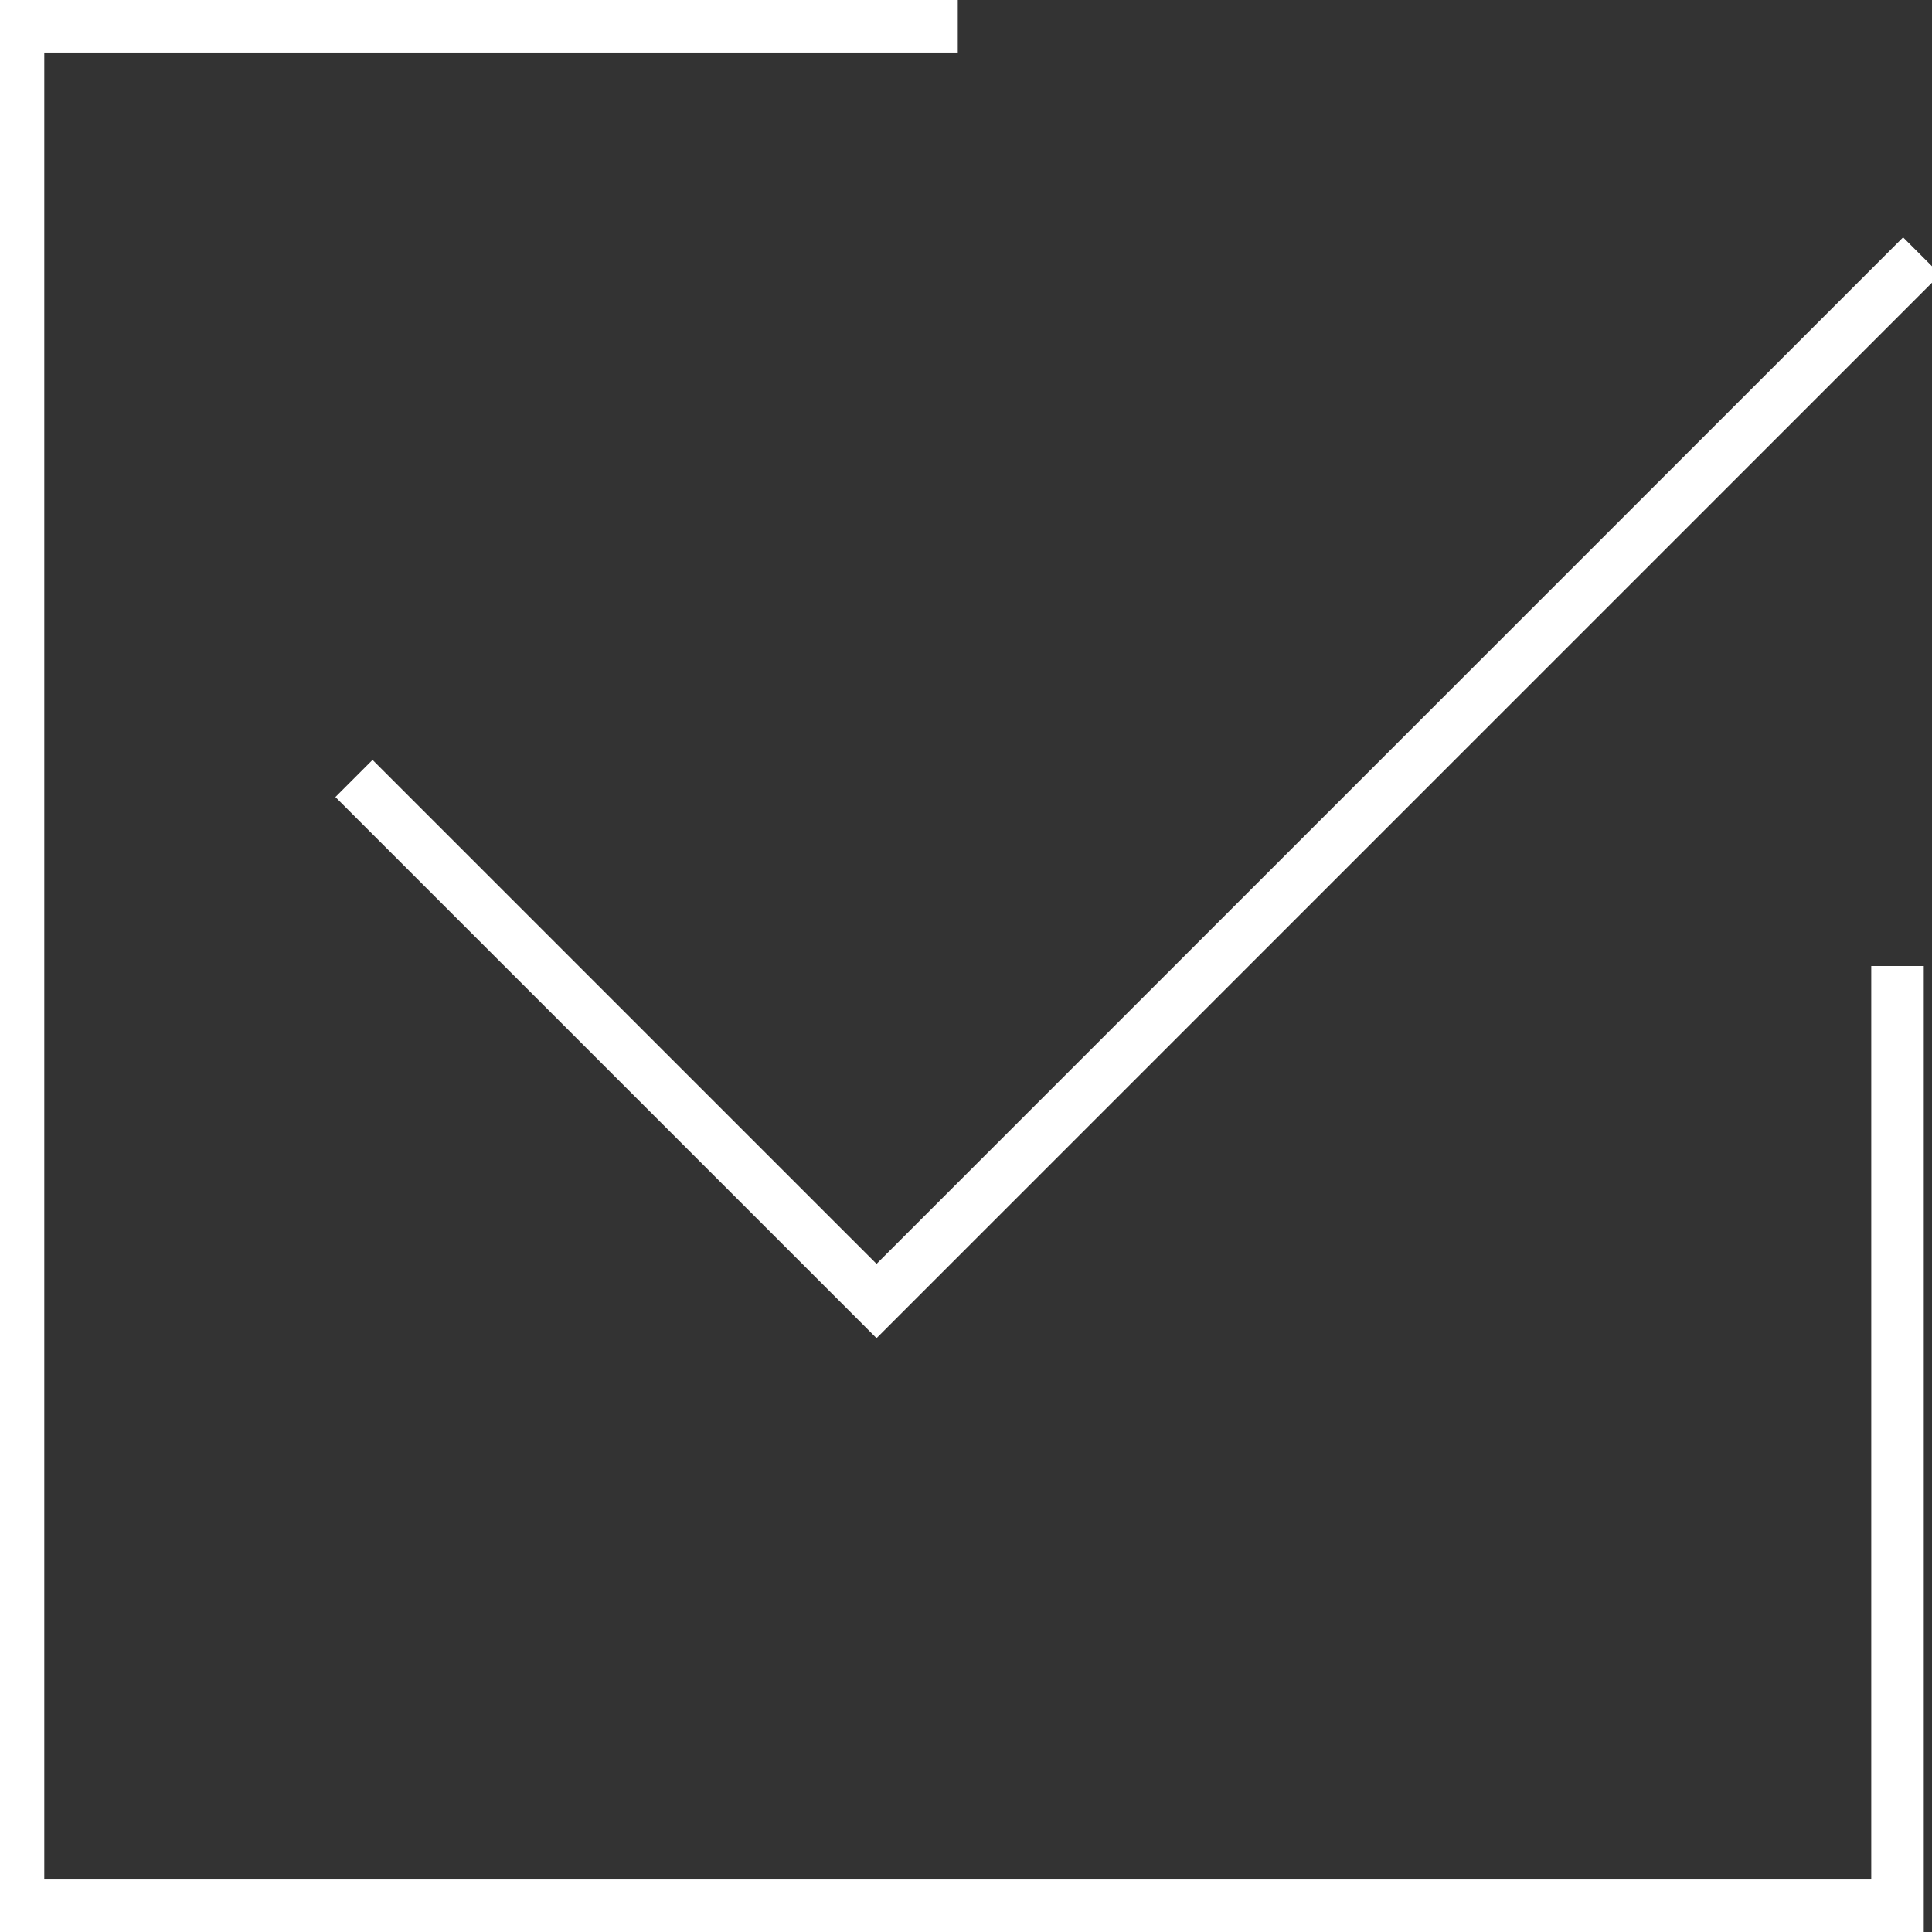
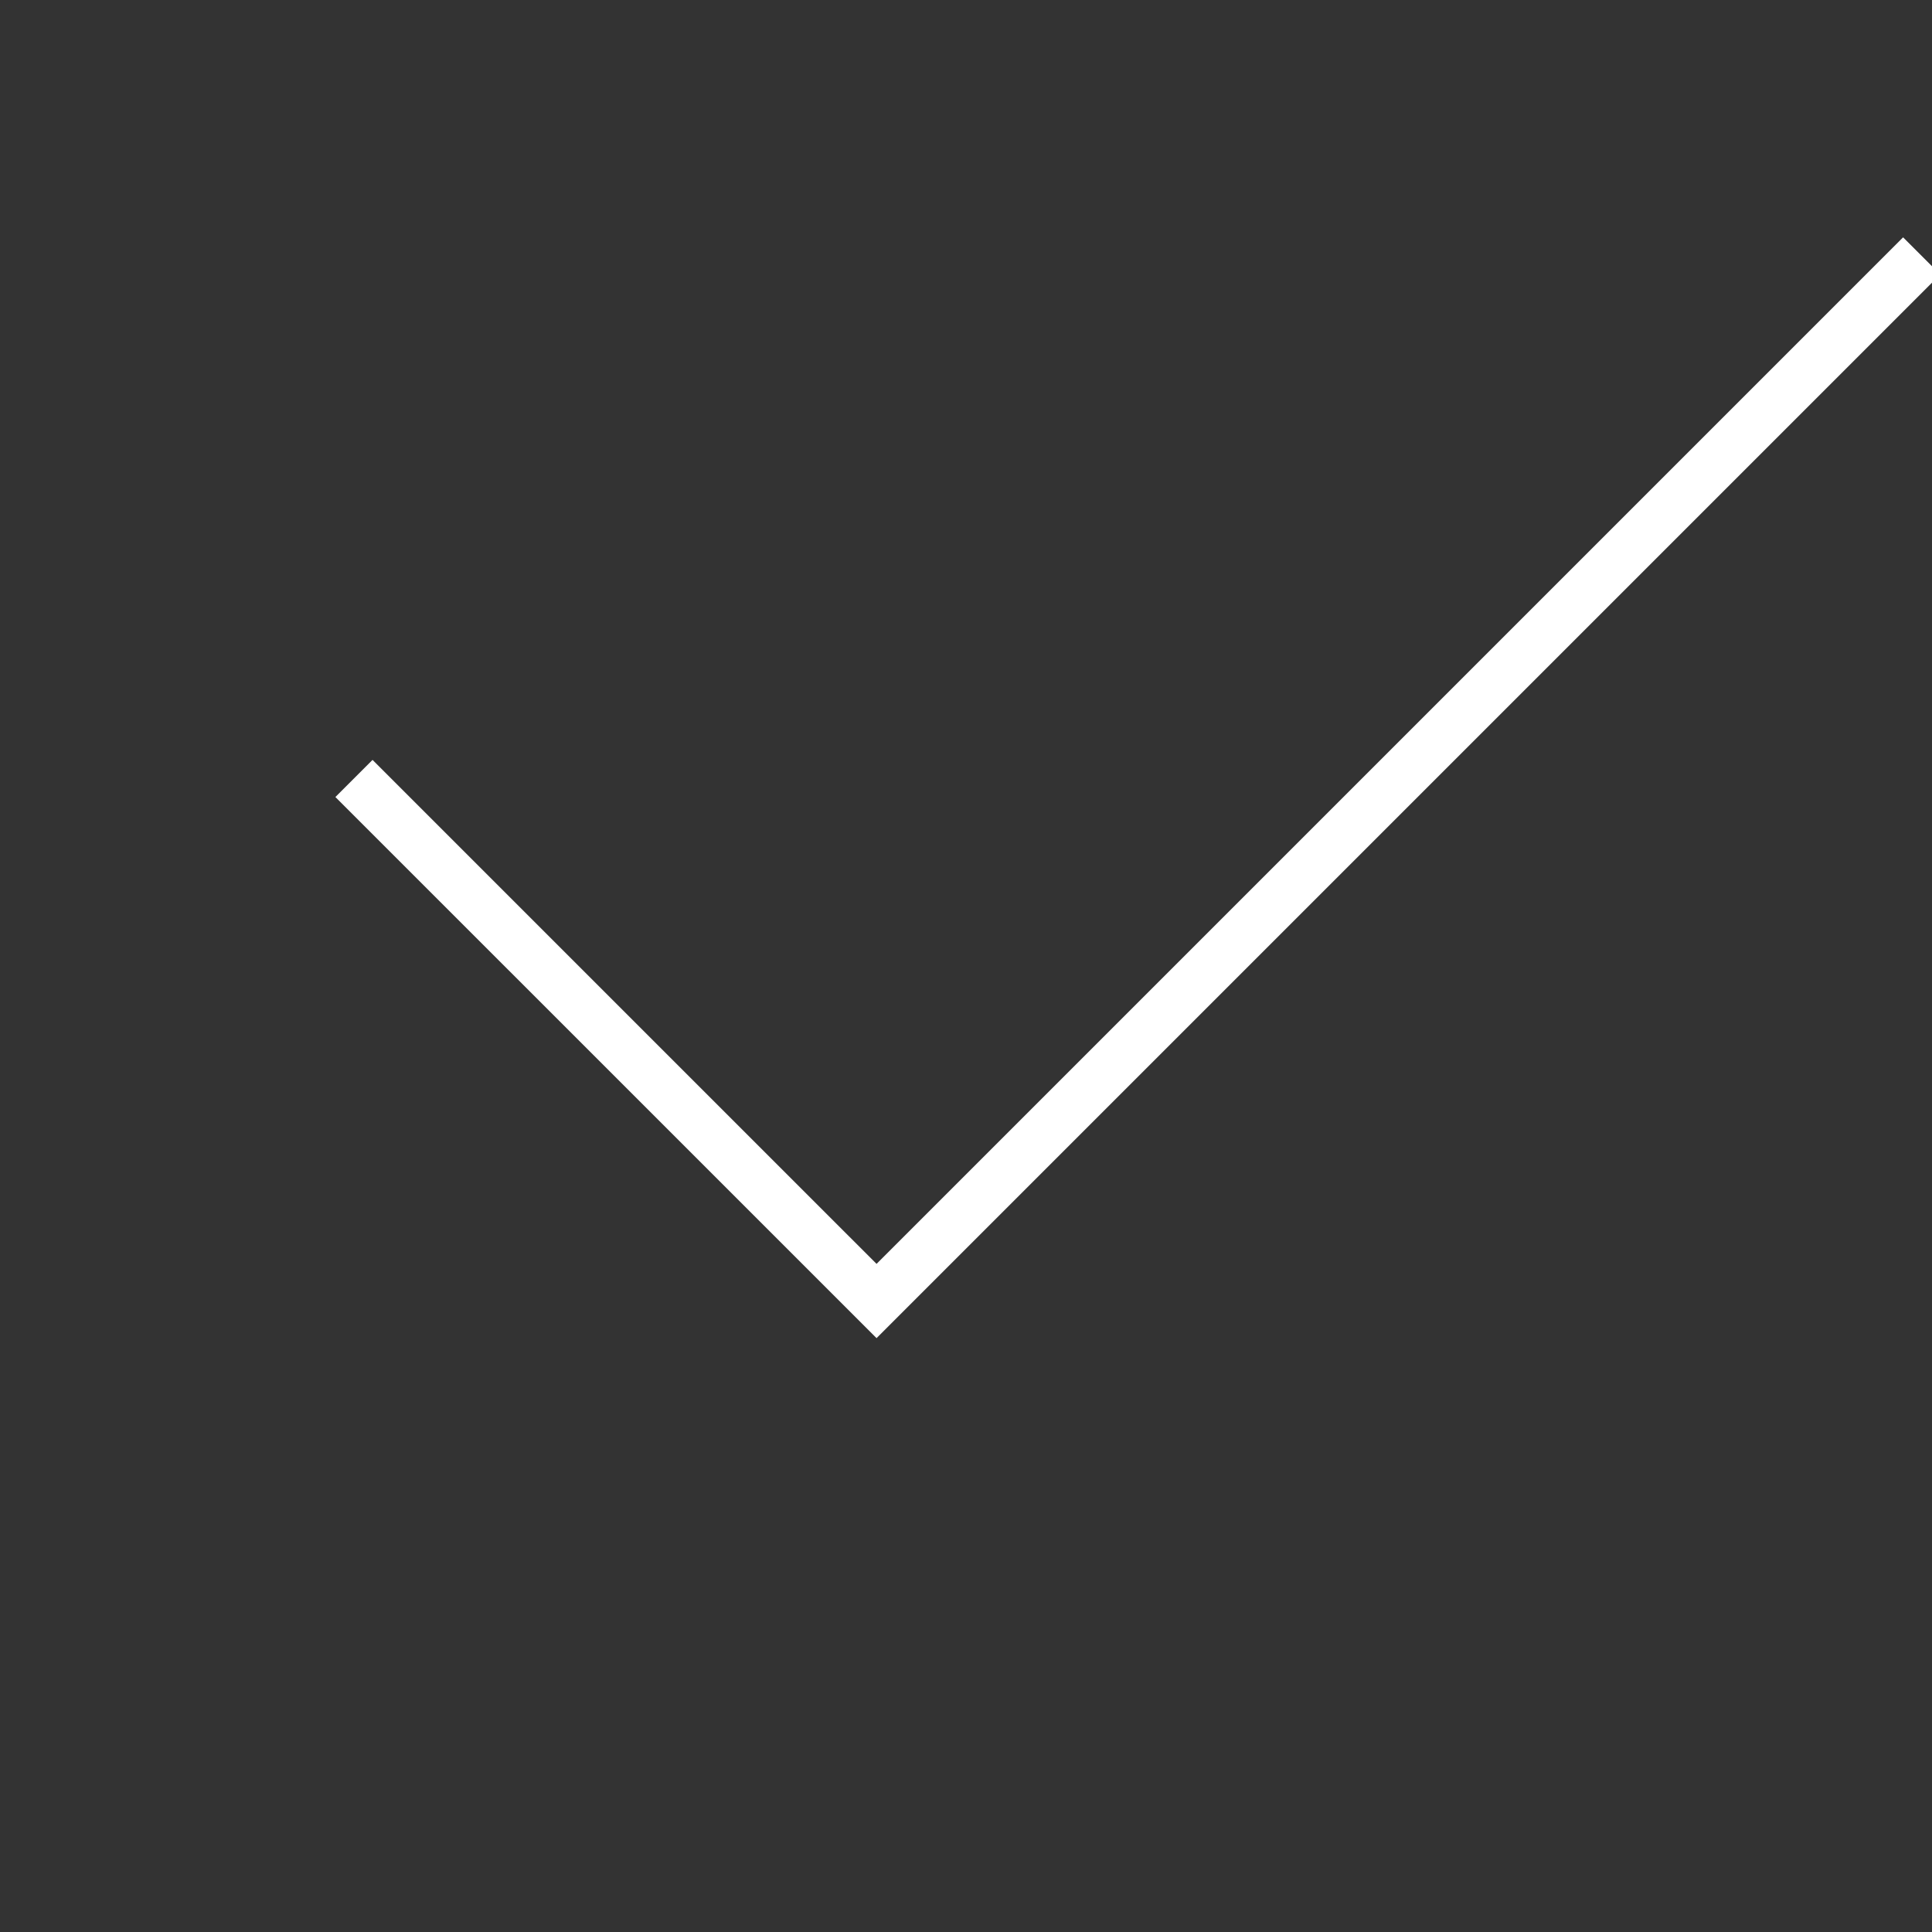
<svg xmlns="http://www.w3.org/2000/svg" id="Слой_1" x="0px" y="0px" viewBox="0 0 500 500" style="enable-background:new 0 0 500 500;" xml:space="preserve">
  <rect x="0" y="0" width="500" height="500" fill="#333333" stroke="none" />
  <style type="text/css"> .st0{fill:#FFFFFF;} </style>
  <g>
    <g>
      <polygon class="st0" points="226.85,346.31 86.8,206.27 96.41,196.66 226.85,327.09 492.52,61.42 502.13,71.03 " />
    </g>
    <g>
-       <polygon class="st0" points="497.87,500 -2.13,500 -2.13,0 247.87,0 247.87,13.59 11.46,13.59 11.46,486.41 484.28,486.41 484.28,250 497.87,250 " />
-     </g>
+       </g>
  </g>
</svg>